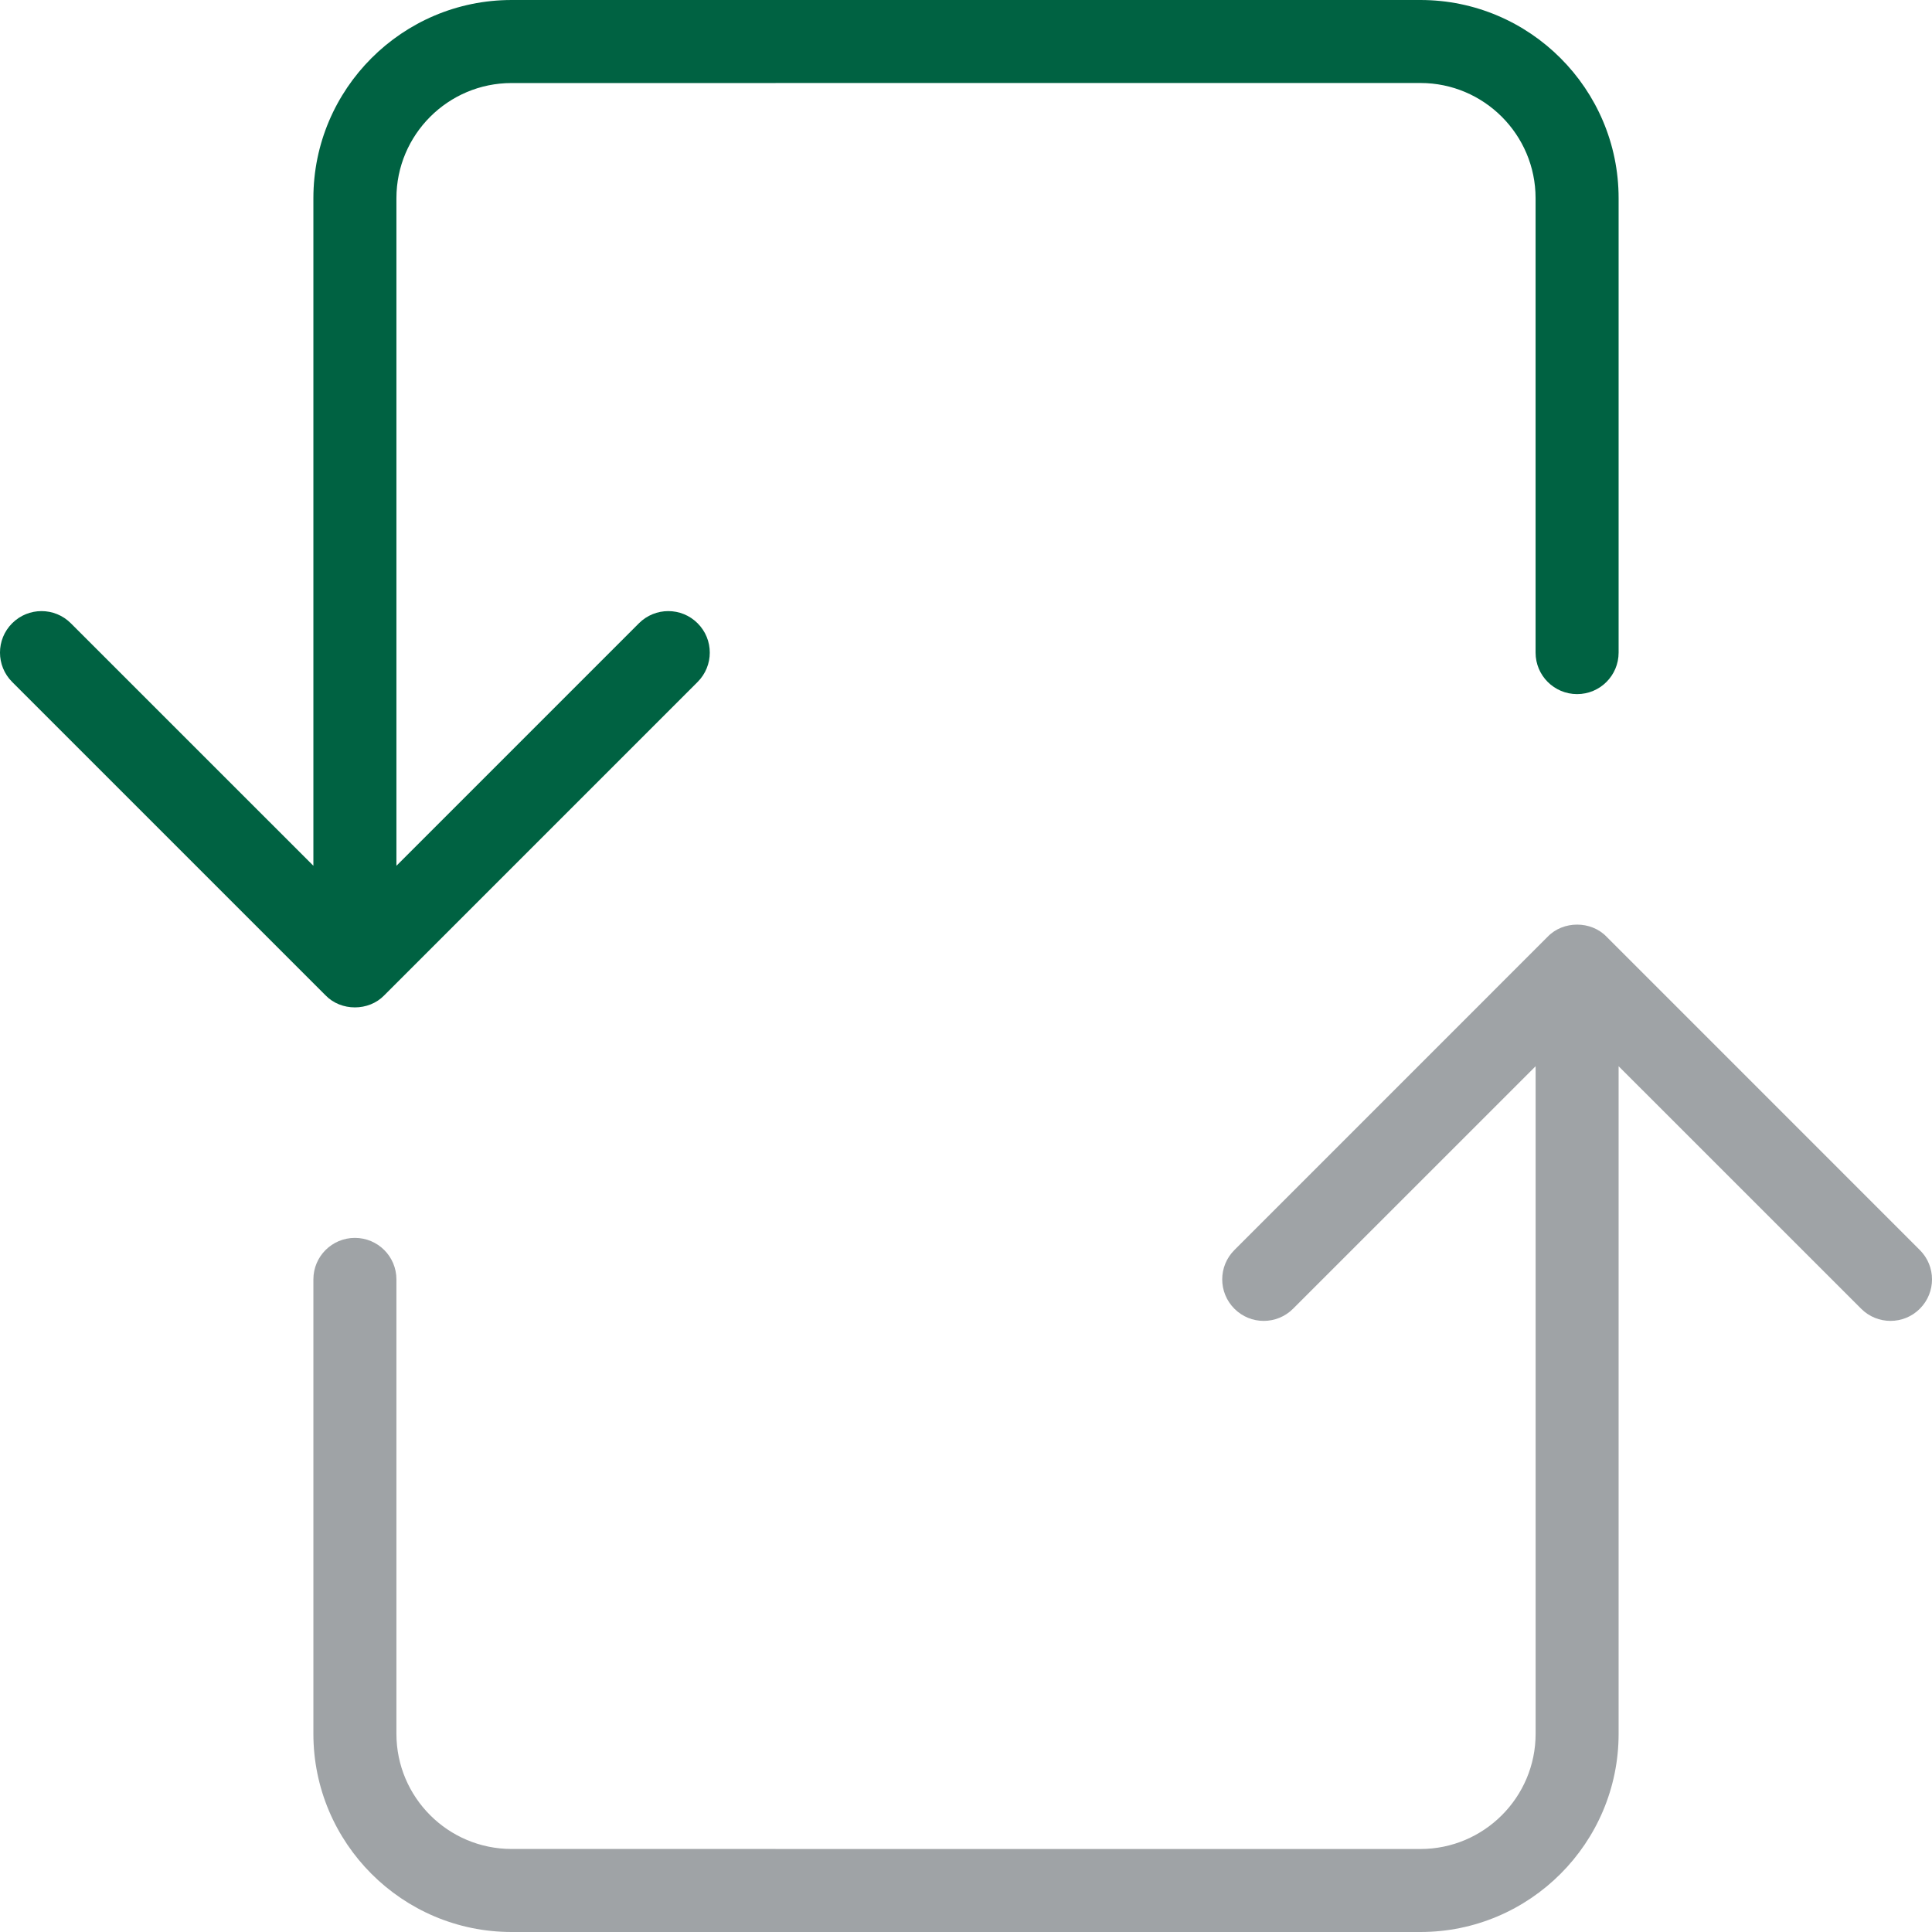
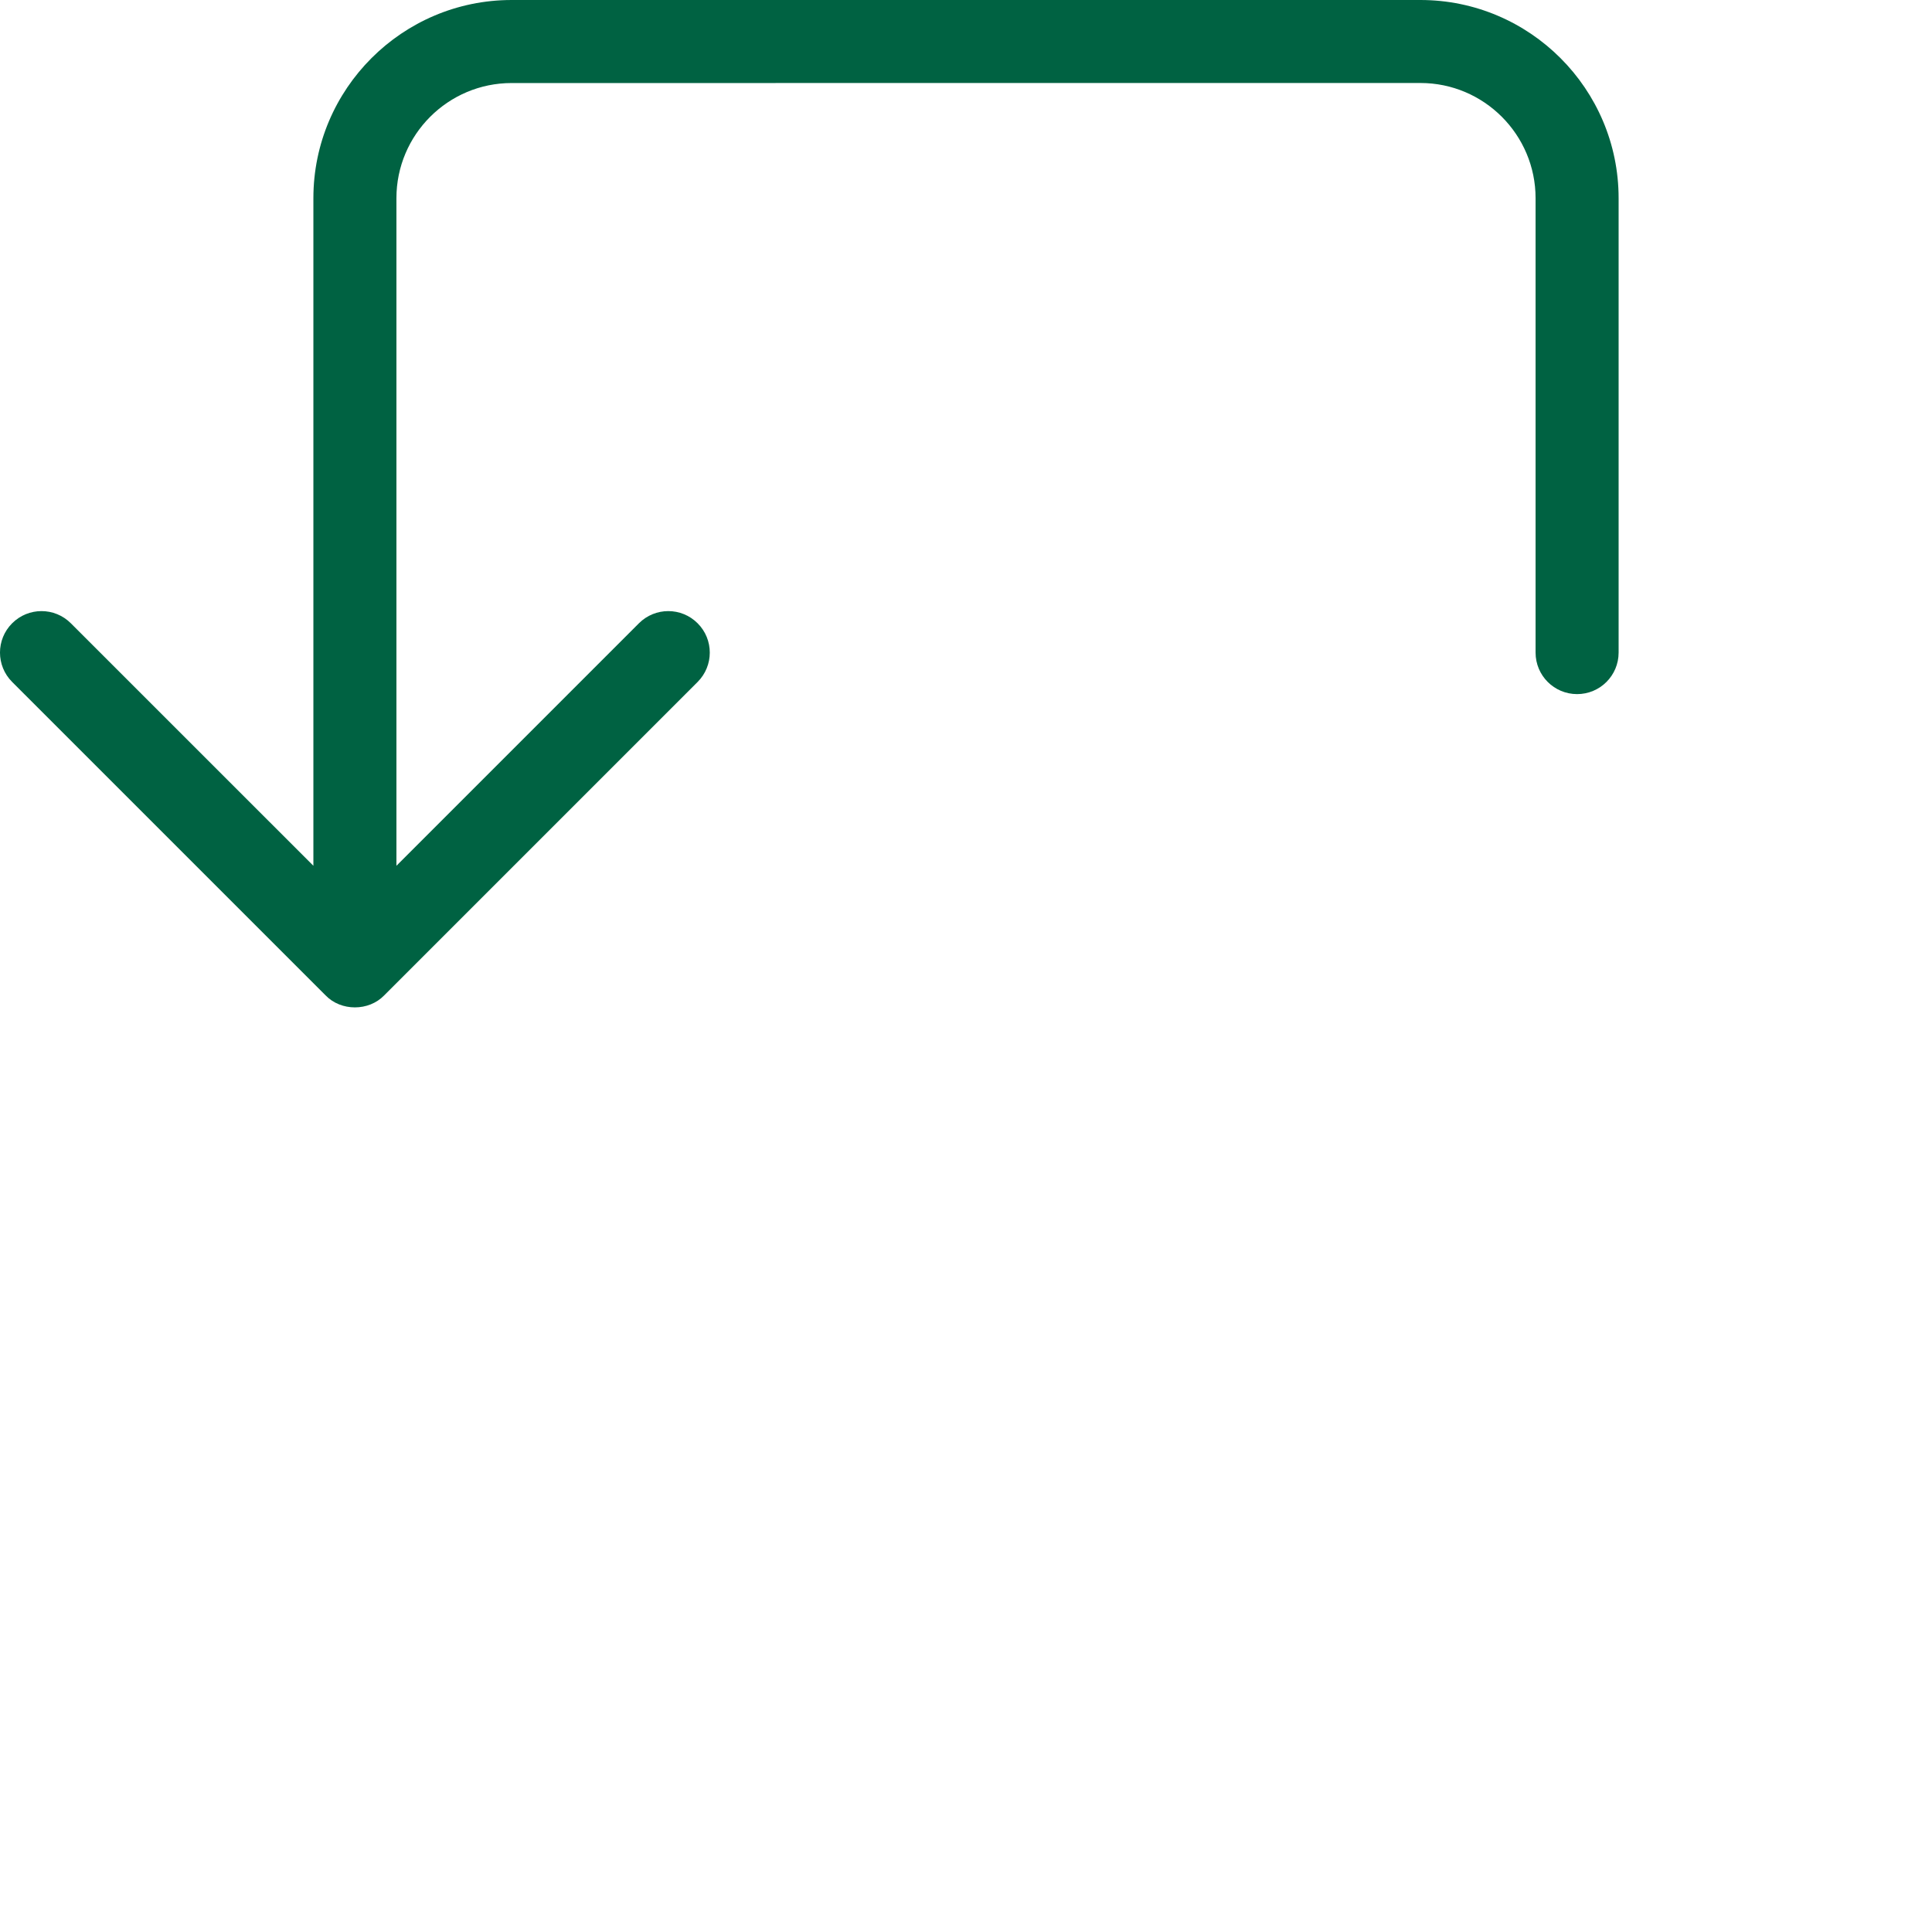
<svg xmlns="http://www.w3.org/2000/svg" width="48" height="48" viewBox="0 0 48 48" fill="none">
  <g clip-path="url(#clip0_482_8105)">
    <path d="M35.29 0L12.71 9.375e-05C9.995 9.375e-05 7.786 2.209 7.786 4.924V21.51L1.76 15.485C1.358 15.082 0.705 15.082 0.302 15.485C-0.101 15.887 -0.101 16.54 0.302 16.943L8.088 24.729C8.472 25.128 9.162 25.128 9.546 24.729L17.332 16.943C17.735 16.54 17.735 15.887 17.332 15.485C16.93 15.082 16.277 15.082 15.874 15.485L9.849 21.51V4.924C9.849 3.346 11.132 2.063 12.71 2.063L35.29 2.062C36.868 2.062 38.151 3.346 38.151 4.924V16.214C38.151 16.784 38.613 17.245 39.183 17.245C39.752 17.245 40.214 16.784 40.214 16.214V4.924C40.214 2.209 38.005 0 35.29 0Z" fill="#006242" />
-     <path d="M47.698 31.057L39.913 23.271C39.529 22.872 38.837 22.872 38.453 23.271L30.668 31.057C30.265 31.459 30.265 32.112 30.668 32.515C31.07 32.918 31.723 32.918 32.126 32.515L38.152 26.49V43.076C38.152 44.654 36.868 45.938 35.29 45.938L12.71 45.937C11.132 45.937 9.849 44.654 9.849 43.076V31.786C9.849 31.216 9.387 30.755 8.817 30.755C8.248 30.755 7.786 31.216 7.786 31.786V43.076C7.786 45.791 9.995 48 12.71 48L35.29 48C38.005 48 40.214 45.791 40.214 43.076V26.49L46.24 32.515C46.441 32.717 46.705 32.817 46.969 32.817C47.233 32.817 47.497 32.717 47.698 32.515C48.101 32.112 48.101 31.459 47.698 31.057Z" fill="#9FA3A6" />
  </g>
  <defs>
    <clipPath id="clip0_482_8105">
      <rect width="48" height="48" fill="#9FA3A6" />
    </clipPath>
  </defs>
</svg>